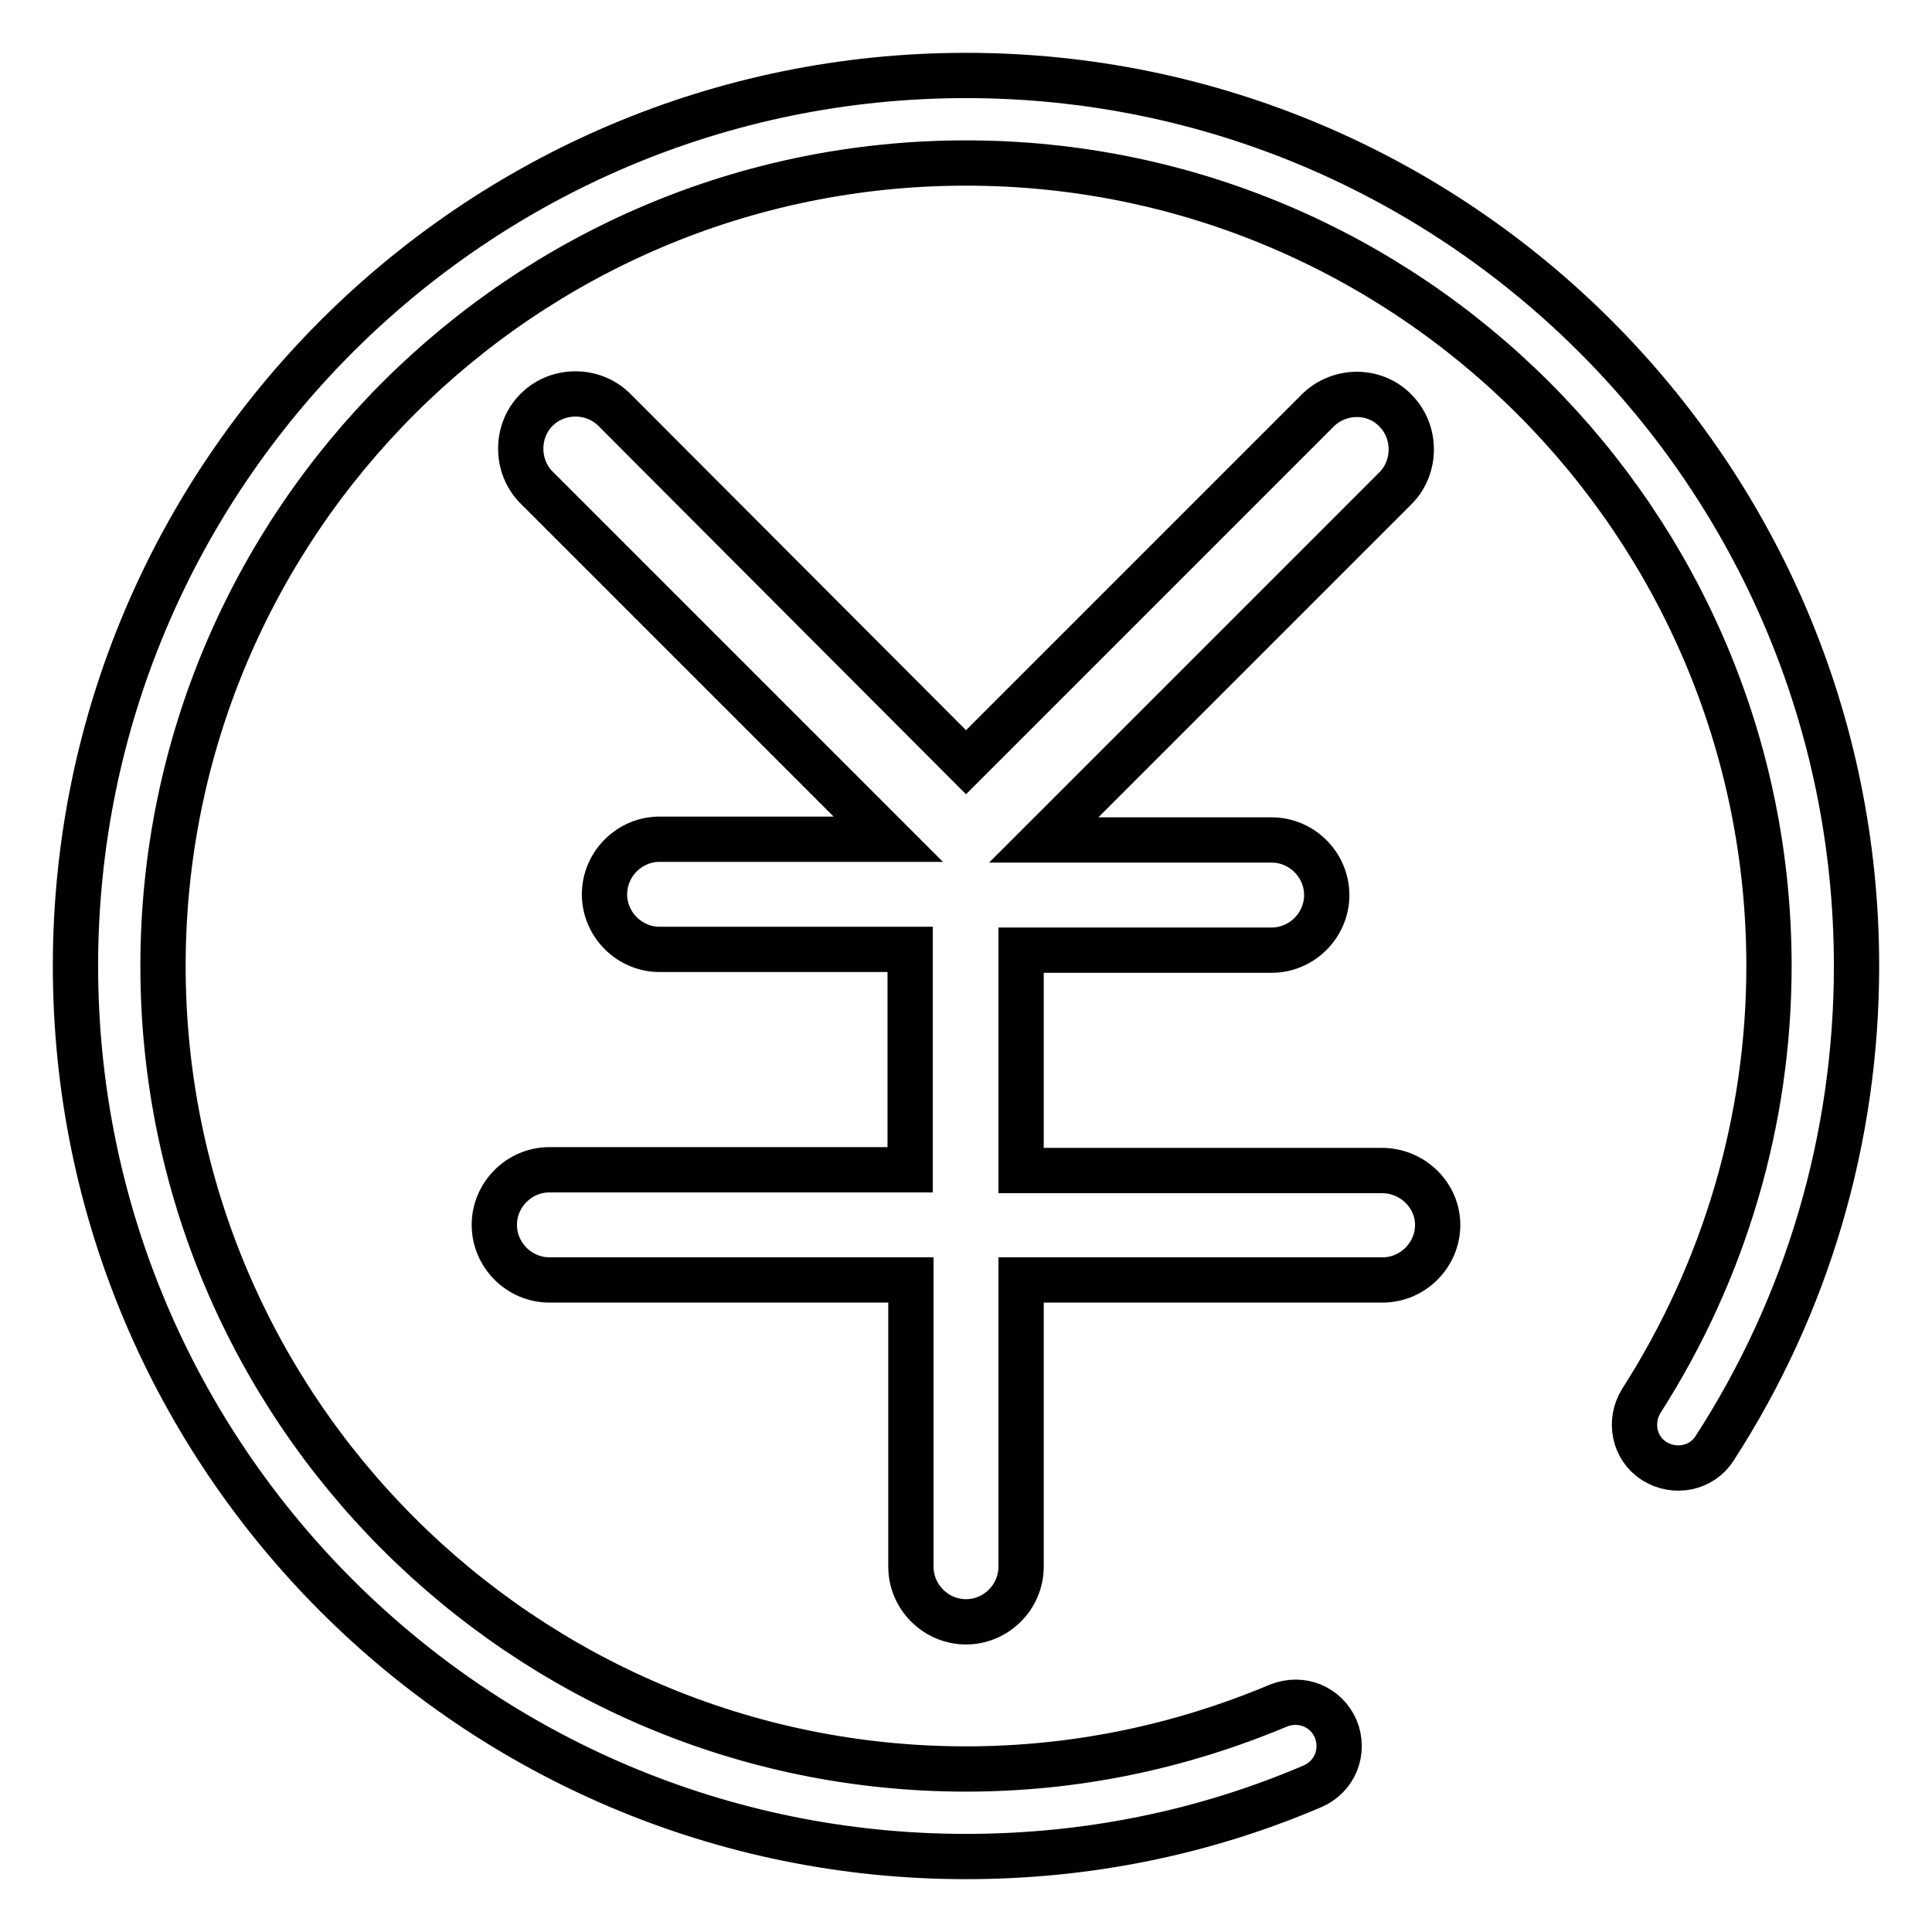
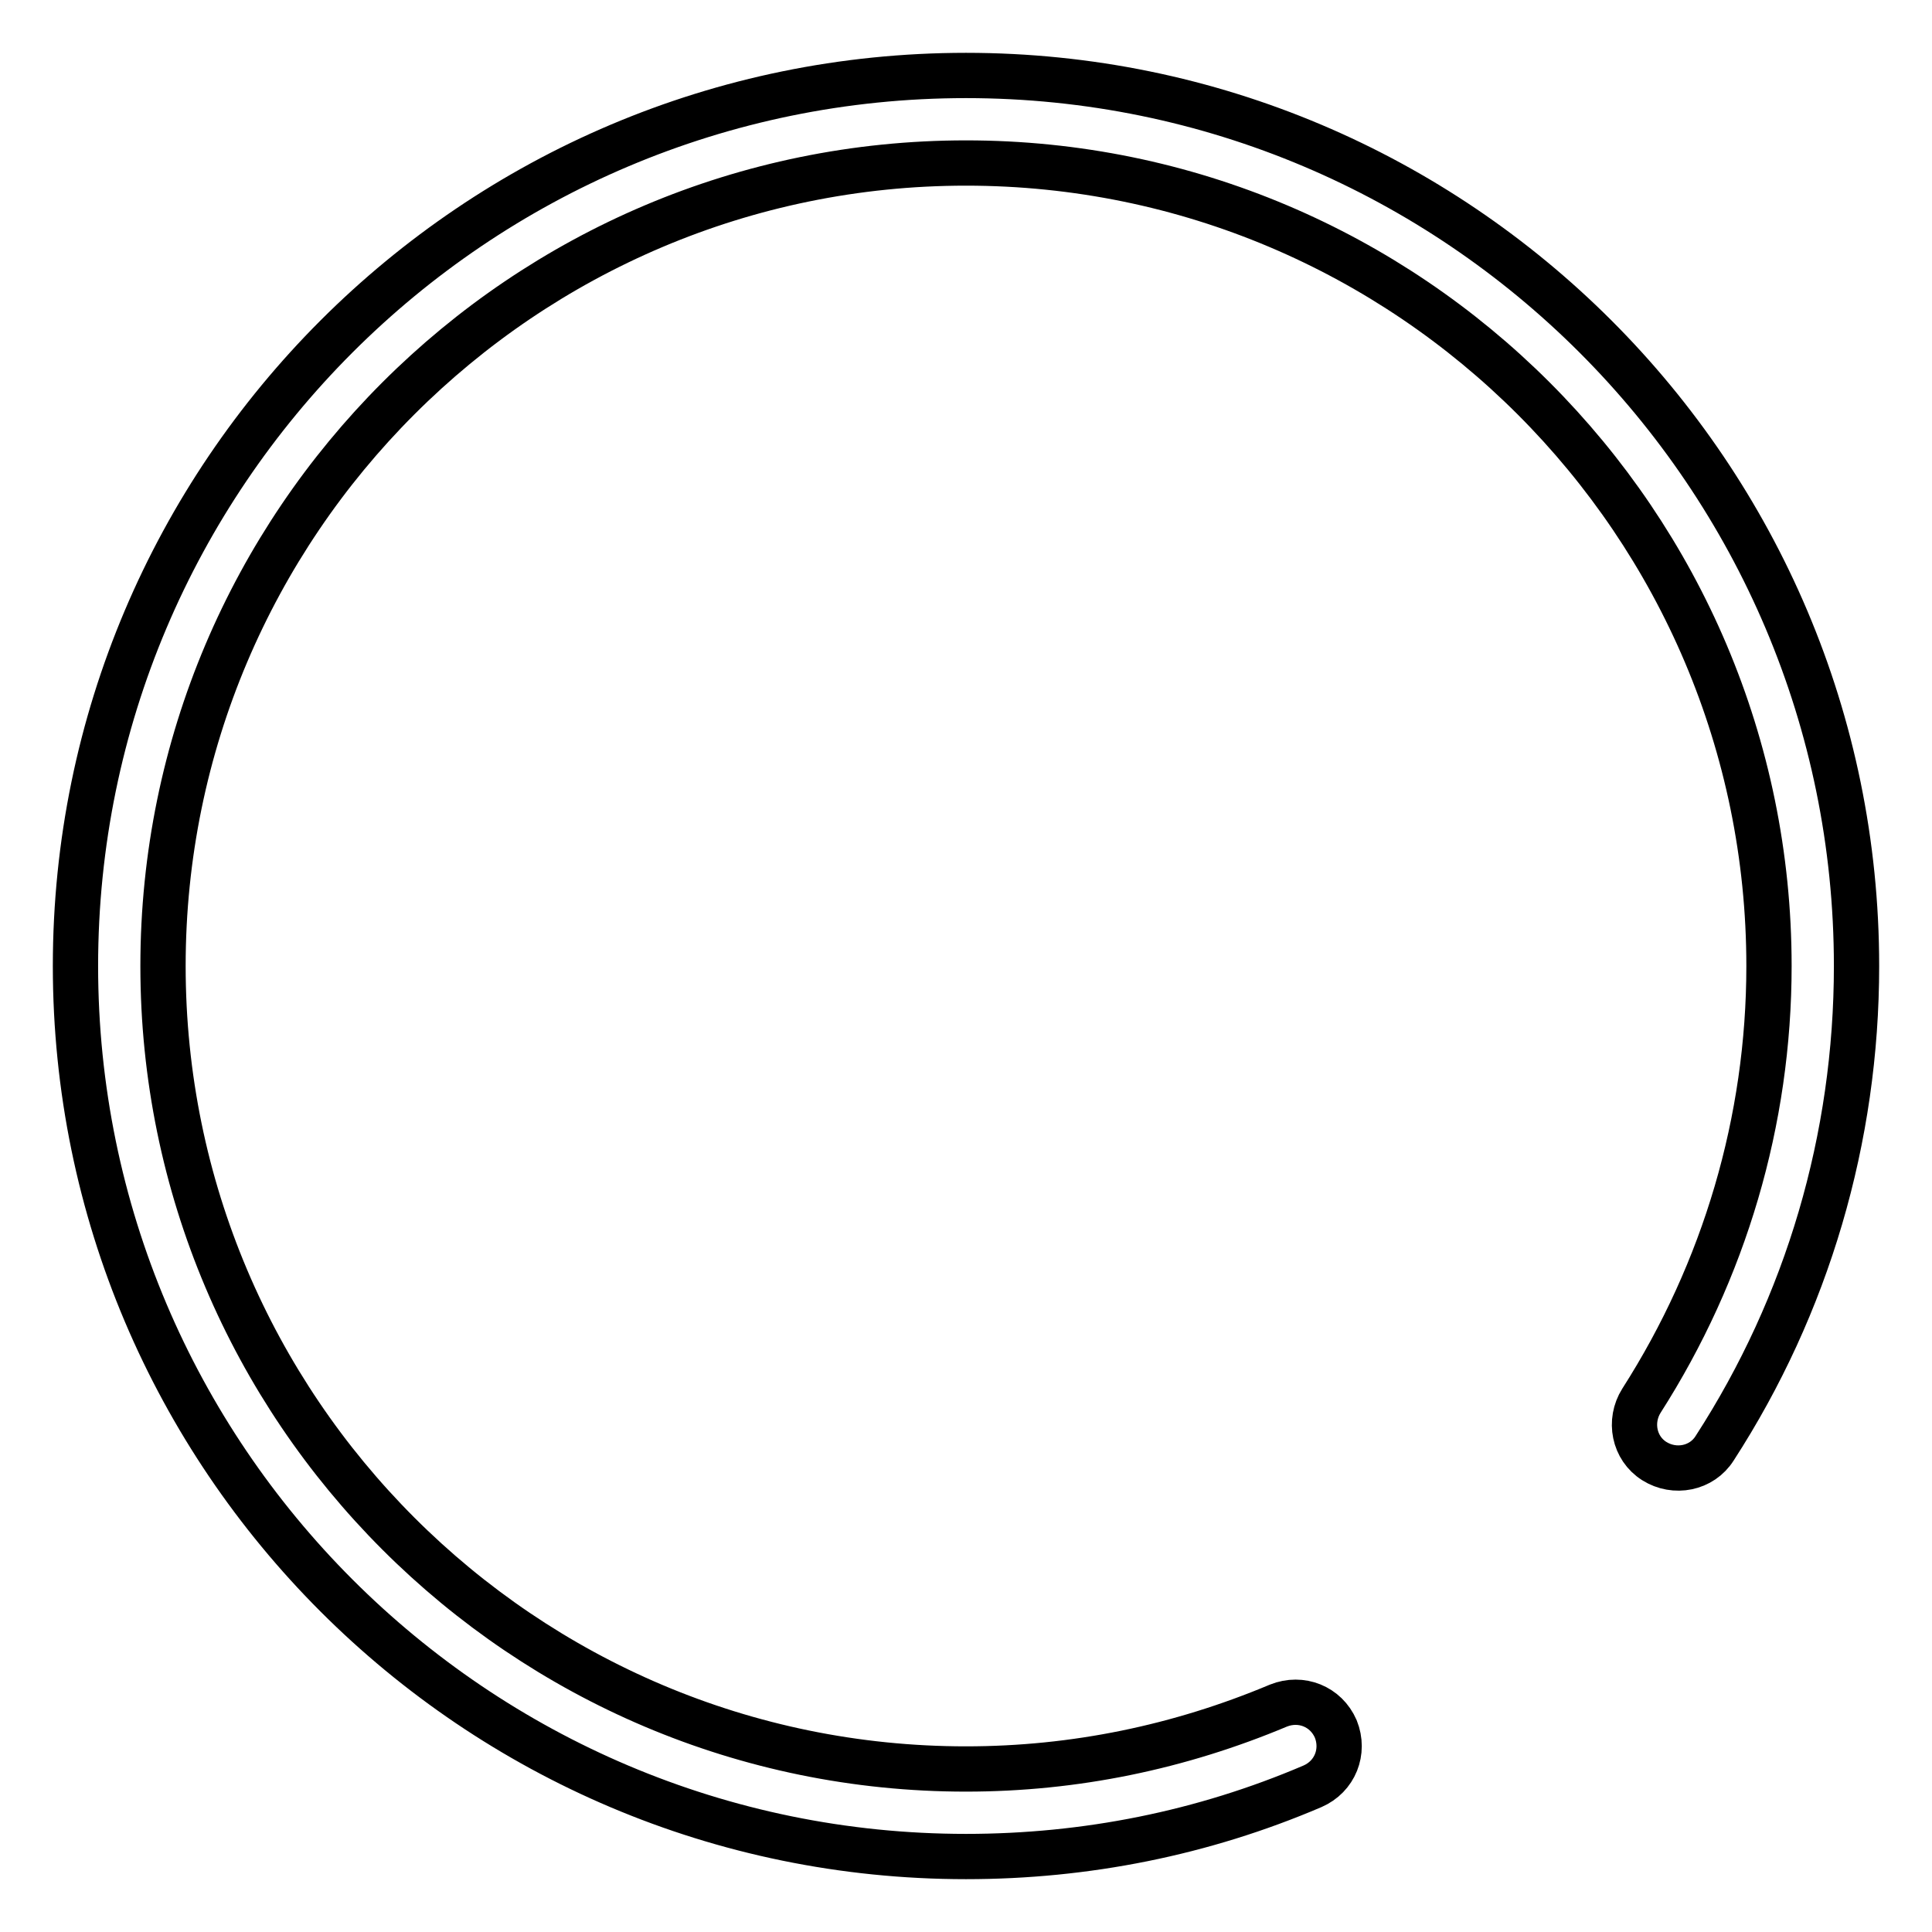
<svg xmlns="http://www.w3.org/2000/svg" version="1.1" x="0px" y="0px" viewBox="0 0 256 256" enable-background="new 0 0 256 256" xml:space="preserve">
  <g>
    <g>
-       <path stroke-width="6" fill-opacity="0" stroke="#000000" d="M183.1,155.1h-47.8v-29.2h33.2c4,0,7.3-3.3,7.3-7.3c0-4-3.3-7.3-7.3-7.3h-30.2l46.6-46.6c2.8-2.8,2.8-7.5,0-10.3c-2.8-2.9-7.5-2.8-10.3,0L128,101L81.4,54.3c-2.8-2.8-7.5-2.8-10.3,0c-2.8,2.8-2.8,7.5,0,10.3l46.6,46.6H87.4c-4,0-7.3,3.3-7.3,7.3c0,4,3.3,7.3,7.3,7.3h33.2v29.2H72.8c-4,0-7.3,3.3-7.3,7.3c0,4,3.3,7.3,7.3,7.3h47.9v38c0,4,3.3,7.3,7.3,7.3s7.3-3.3,7.3-7.3v-38h47.9c4,0,7.3-3.3,7.3-7.3C190.5,158.4,187.2,155.1,183.1,155.1z" />
      <path stroke-width="6" fill-opacity="0" stroke="#000000" d="M128,10C62.9,10,10,62.9,10,128c0,65.1,52.9,118,118,118c15.9,0,31.4-3.1,45.9-9.3c3-1.3,4.3-4.6,3.1-7.6c-1.3-3-4.6-4.3-7.6-3.1c-13.1,5.5-27,8.4-41.4,8.4c-58.7,0-106.4-47.7-106.4-106.4C21.6,69.3,69.3,21.6,128,21.6c58.7,0,106.4,47.7,106.4,106.4c0,20.5-5.9,40.4-16.9,57.6c-1.7,2.7-1,6.3,1.7,8c2.7,1.7,6.3,1,8-1.7c12.3-19,18.8-41.1,18.8-63.9C246,62.9,193.1,10,128,10z" />
    </g>
  </g>
</svg>